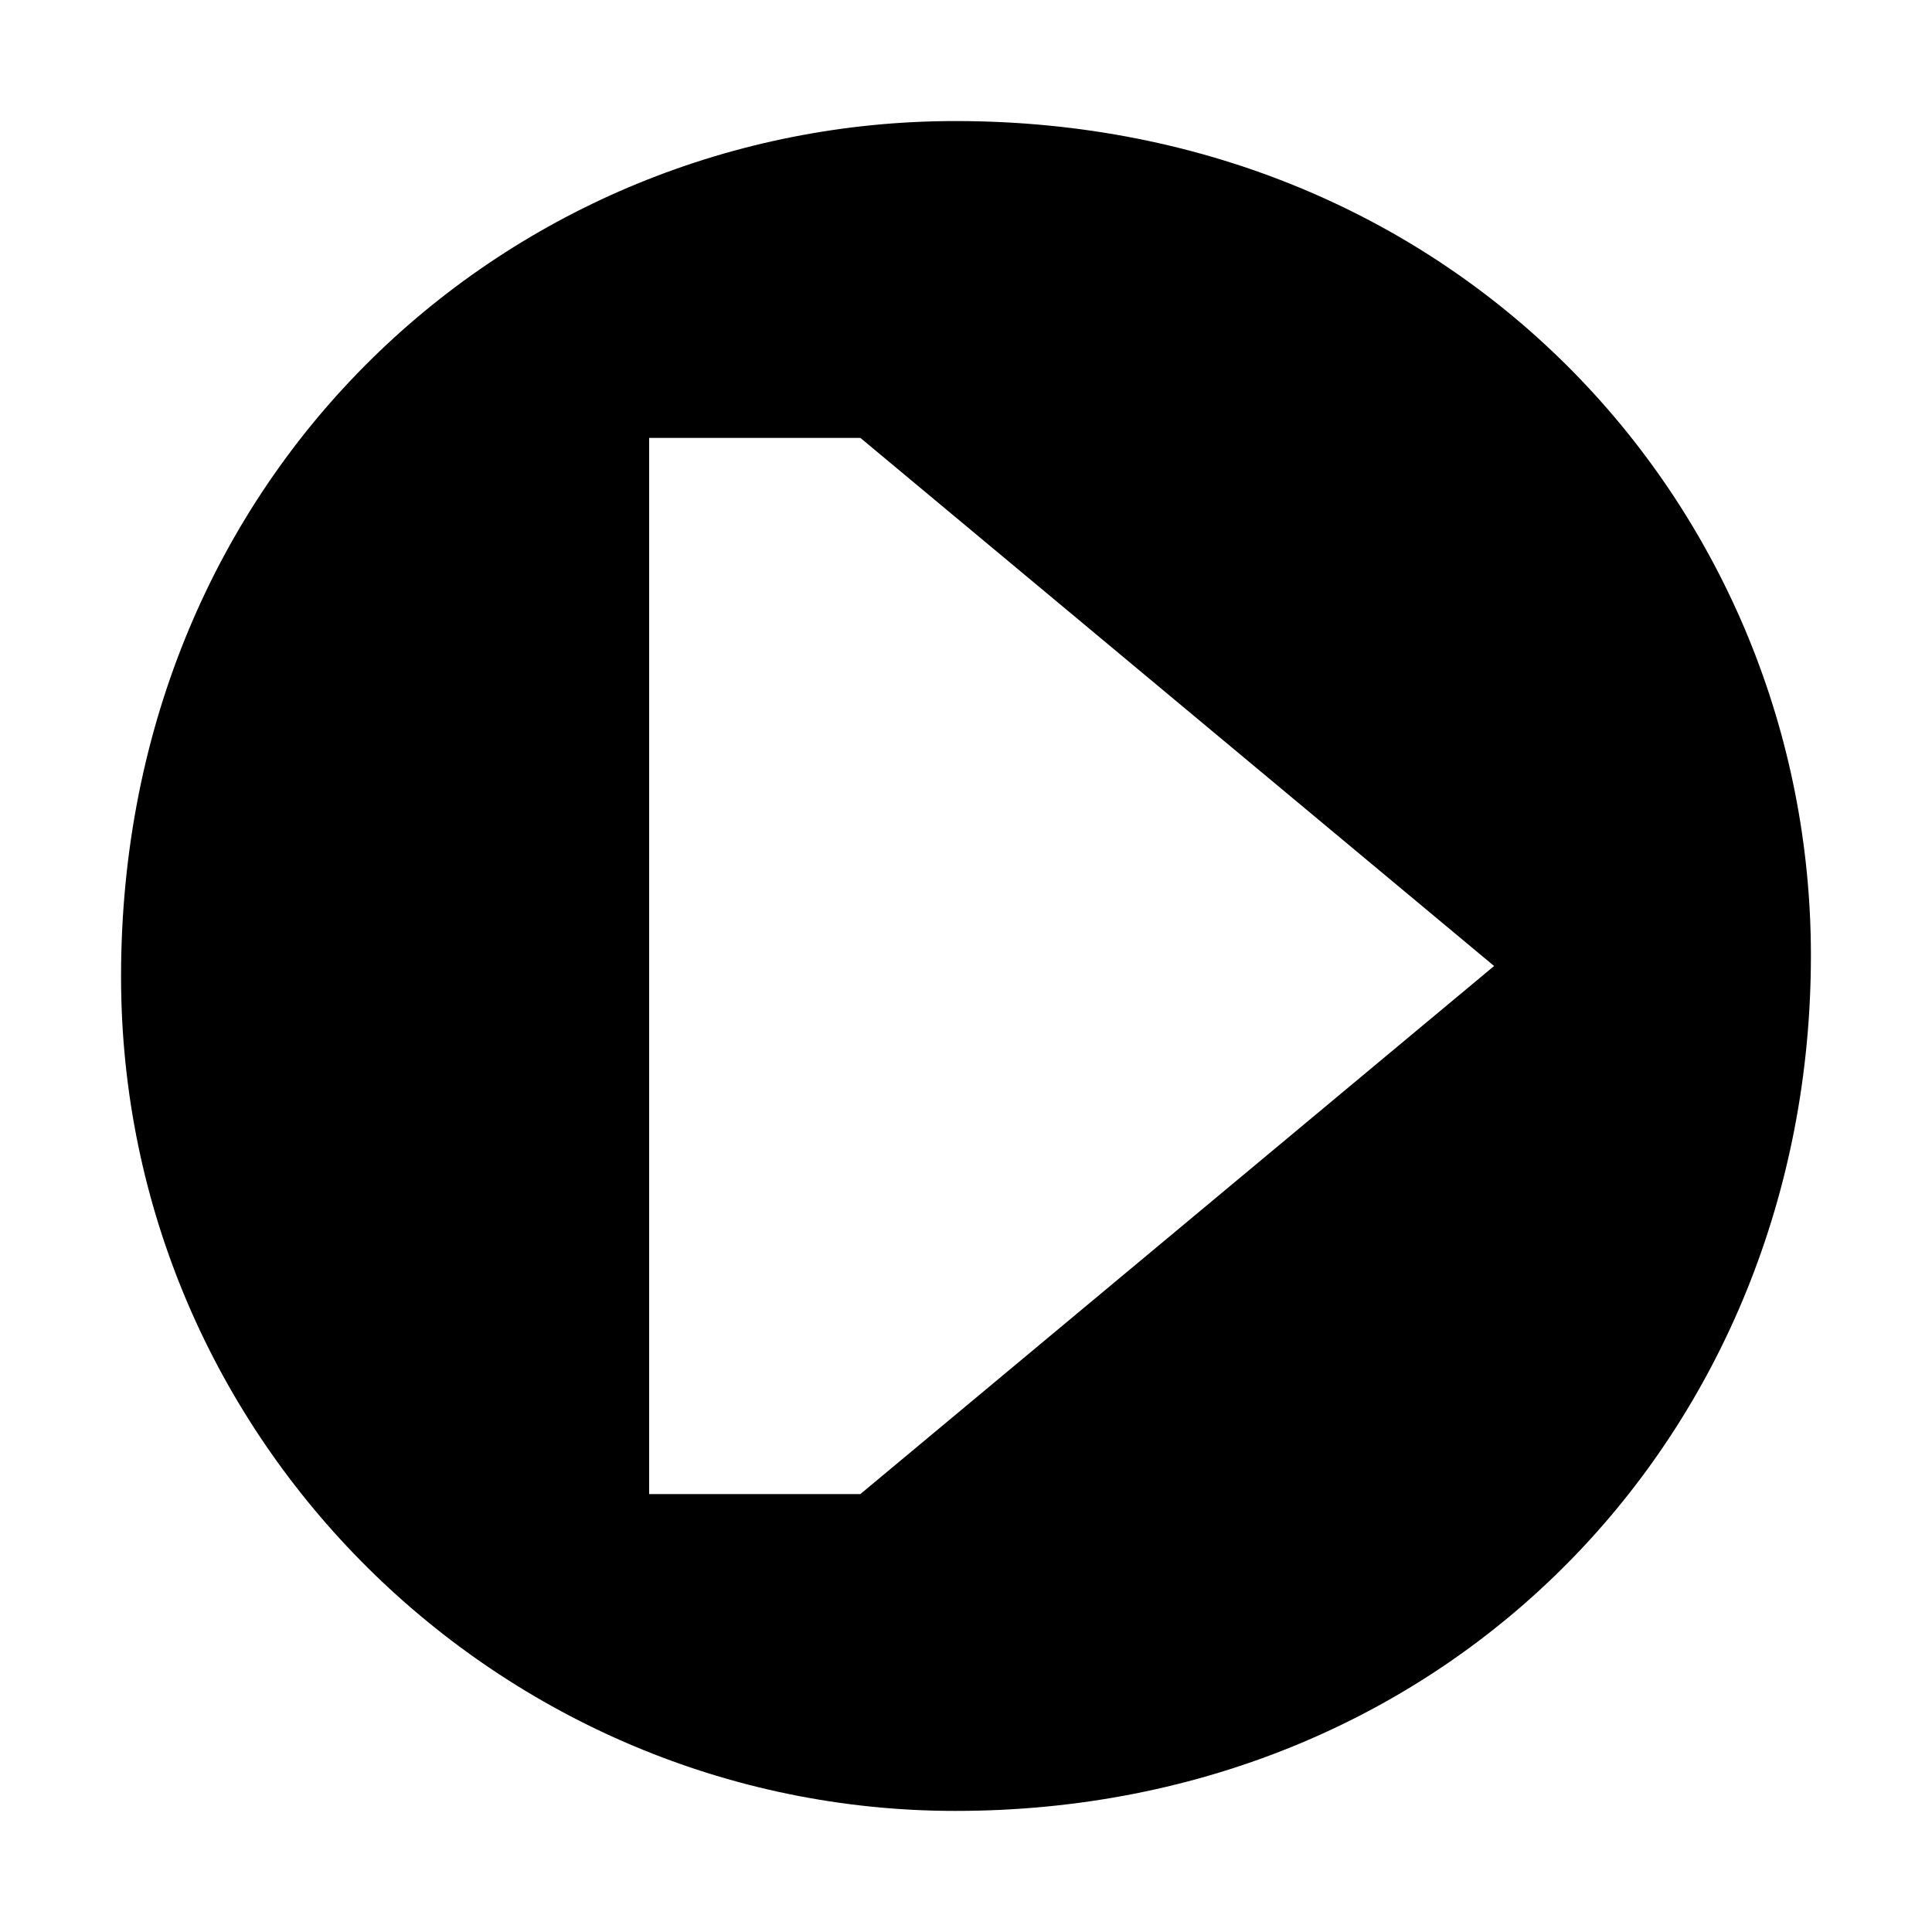
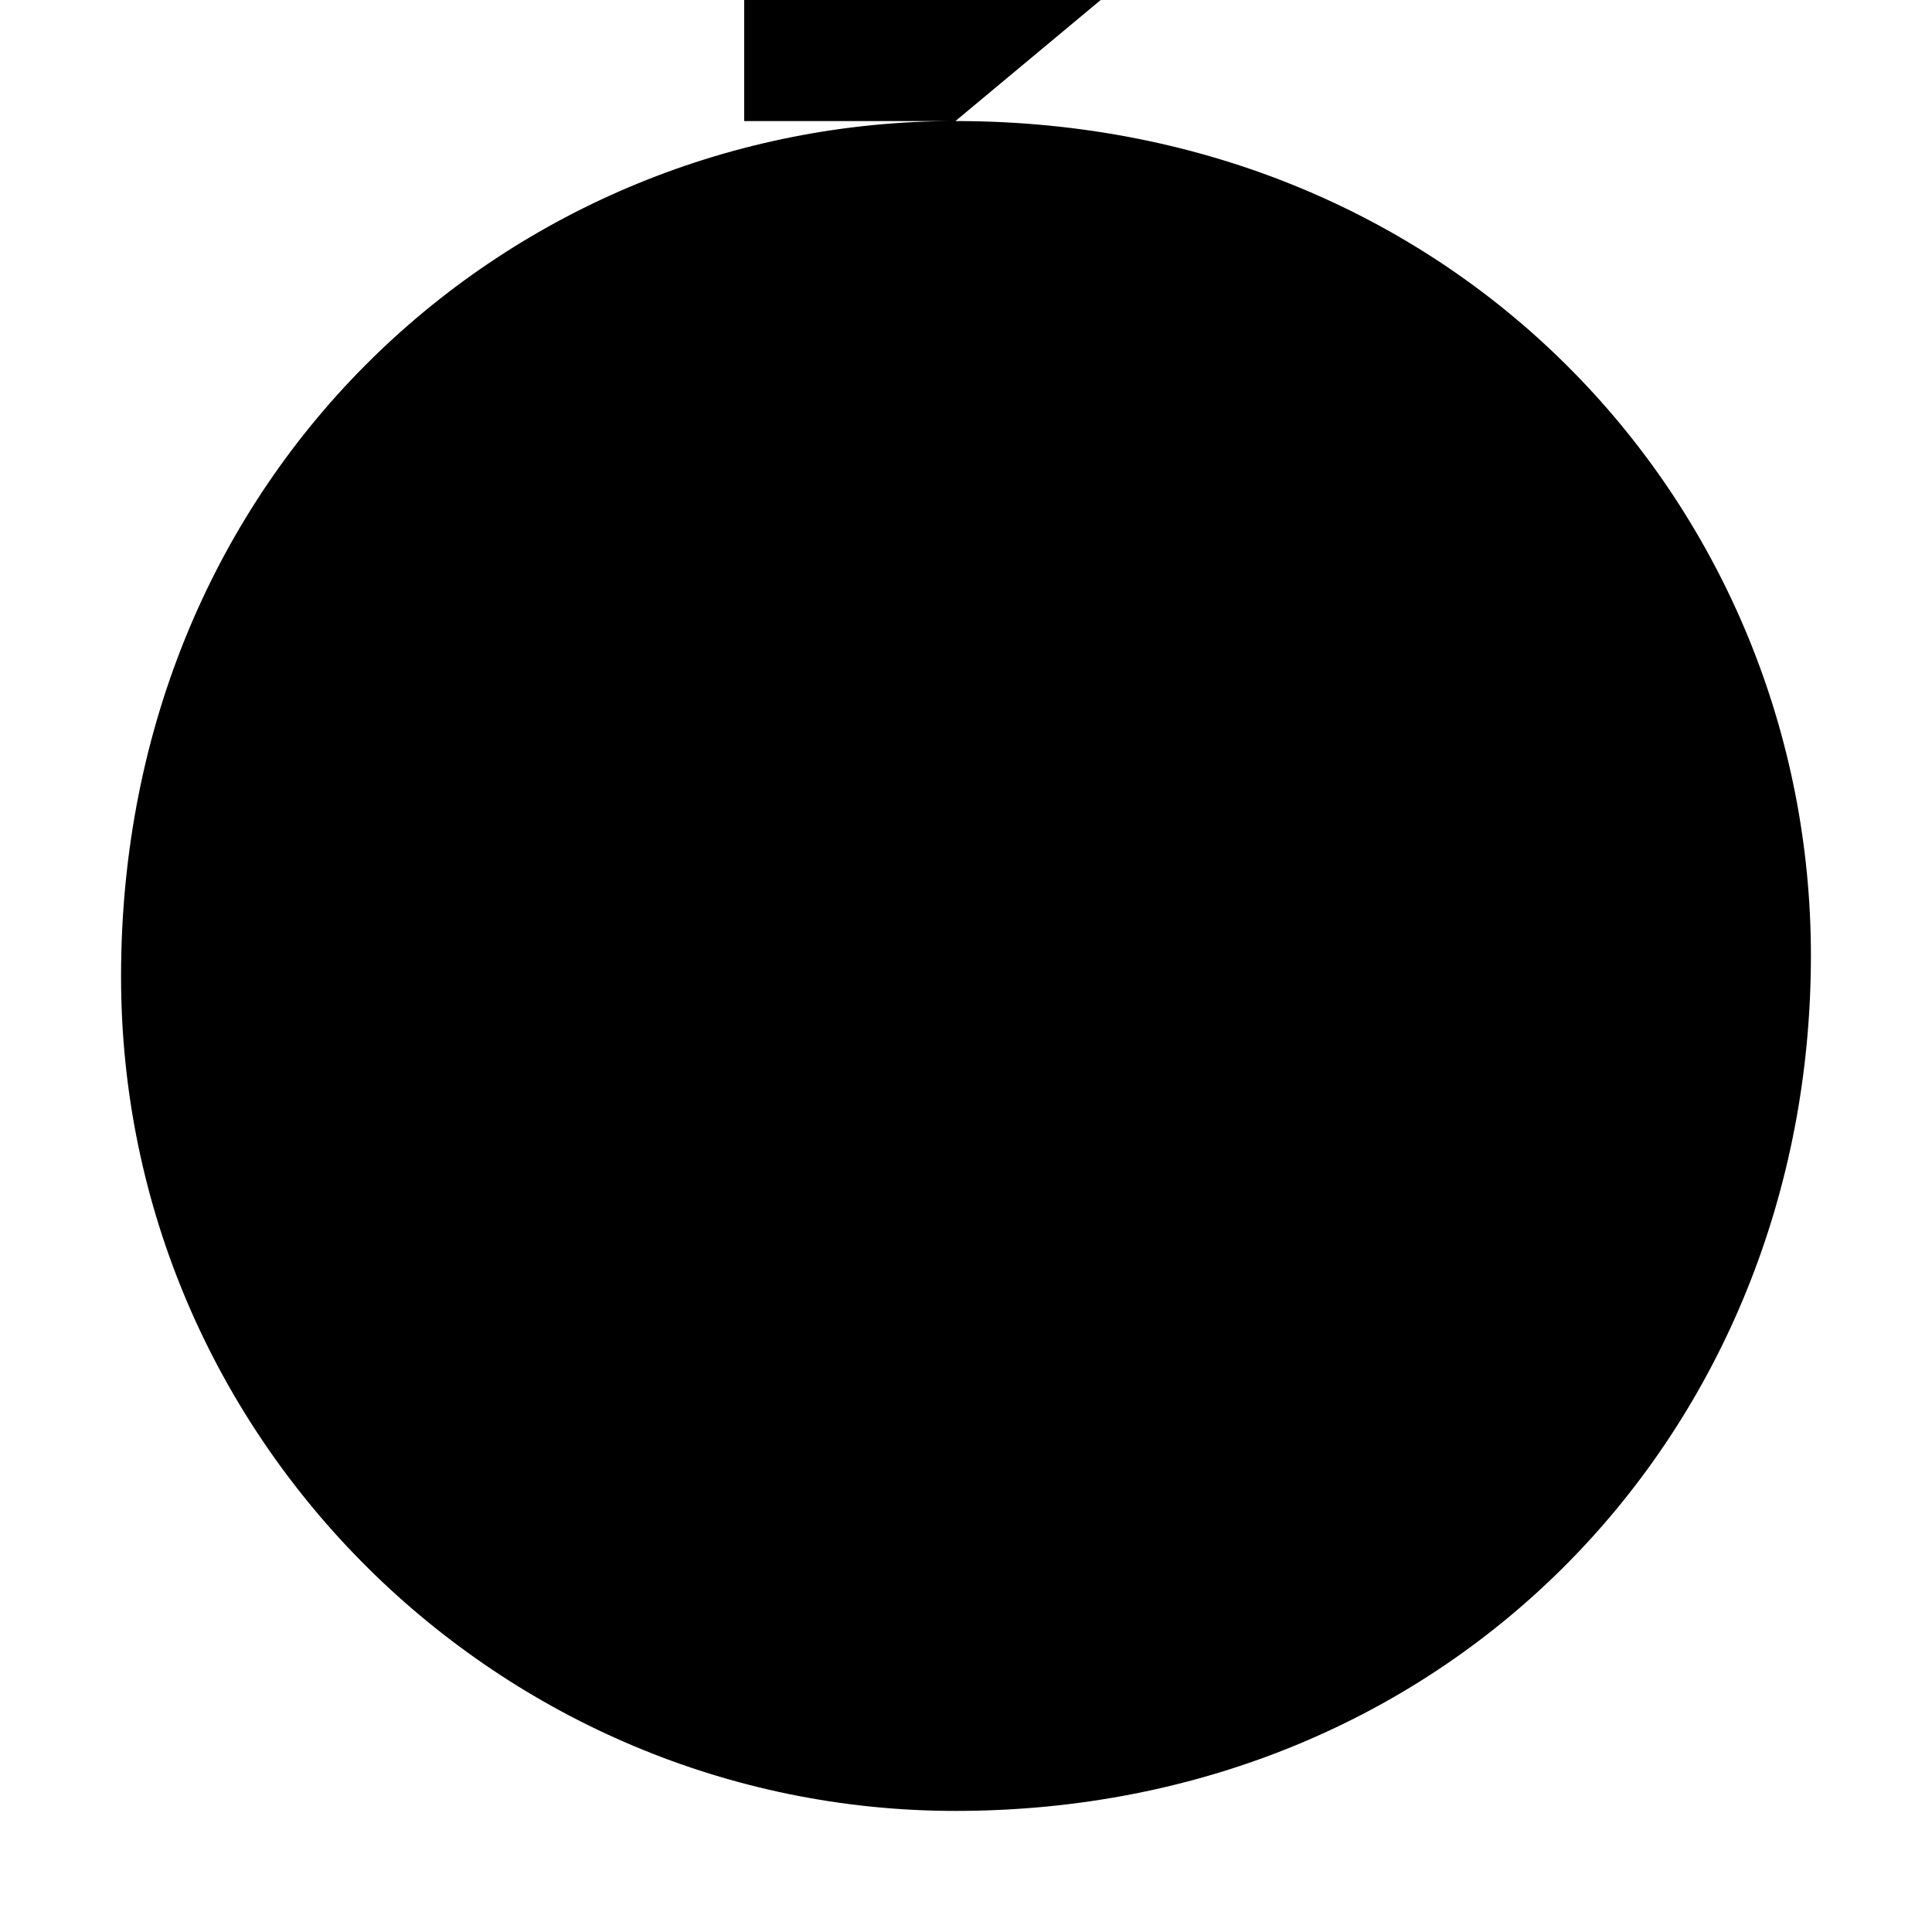
<svg xmlns="http://www.w3.org/2000/svg" fill="#000000" width="800px" height="800px" version="1.1" viewBox="144 144 512 512">
-   <path d="m397.2 176.08c-117.55 0-221.12 92.367-221.12 226.71 0 123.15 100.76 221.12 221.12 221.12 131.55 0 226.71-100.76 226.71-226.71 0-117.55-92.367-221.12-226.71-221.12zm-25.191 363.86h-55.98l0.004-279.89h55.98l167.94 139.95z" />
+   <path d="m397.2 176.08c-117.55 0-221.12 92.367-221.12 226.71 0 123.15 100.76 221.12 221.12 221.12 131.55 0 226.71-100.76 226.71-226.71 0-117.55-92.367-221.12-226.71-221.12zh-55.98l0.004-279.89h55.98l167.94 139.95z" />
</svg>